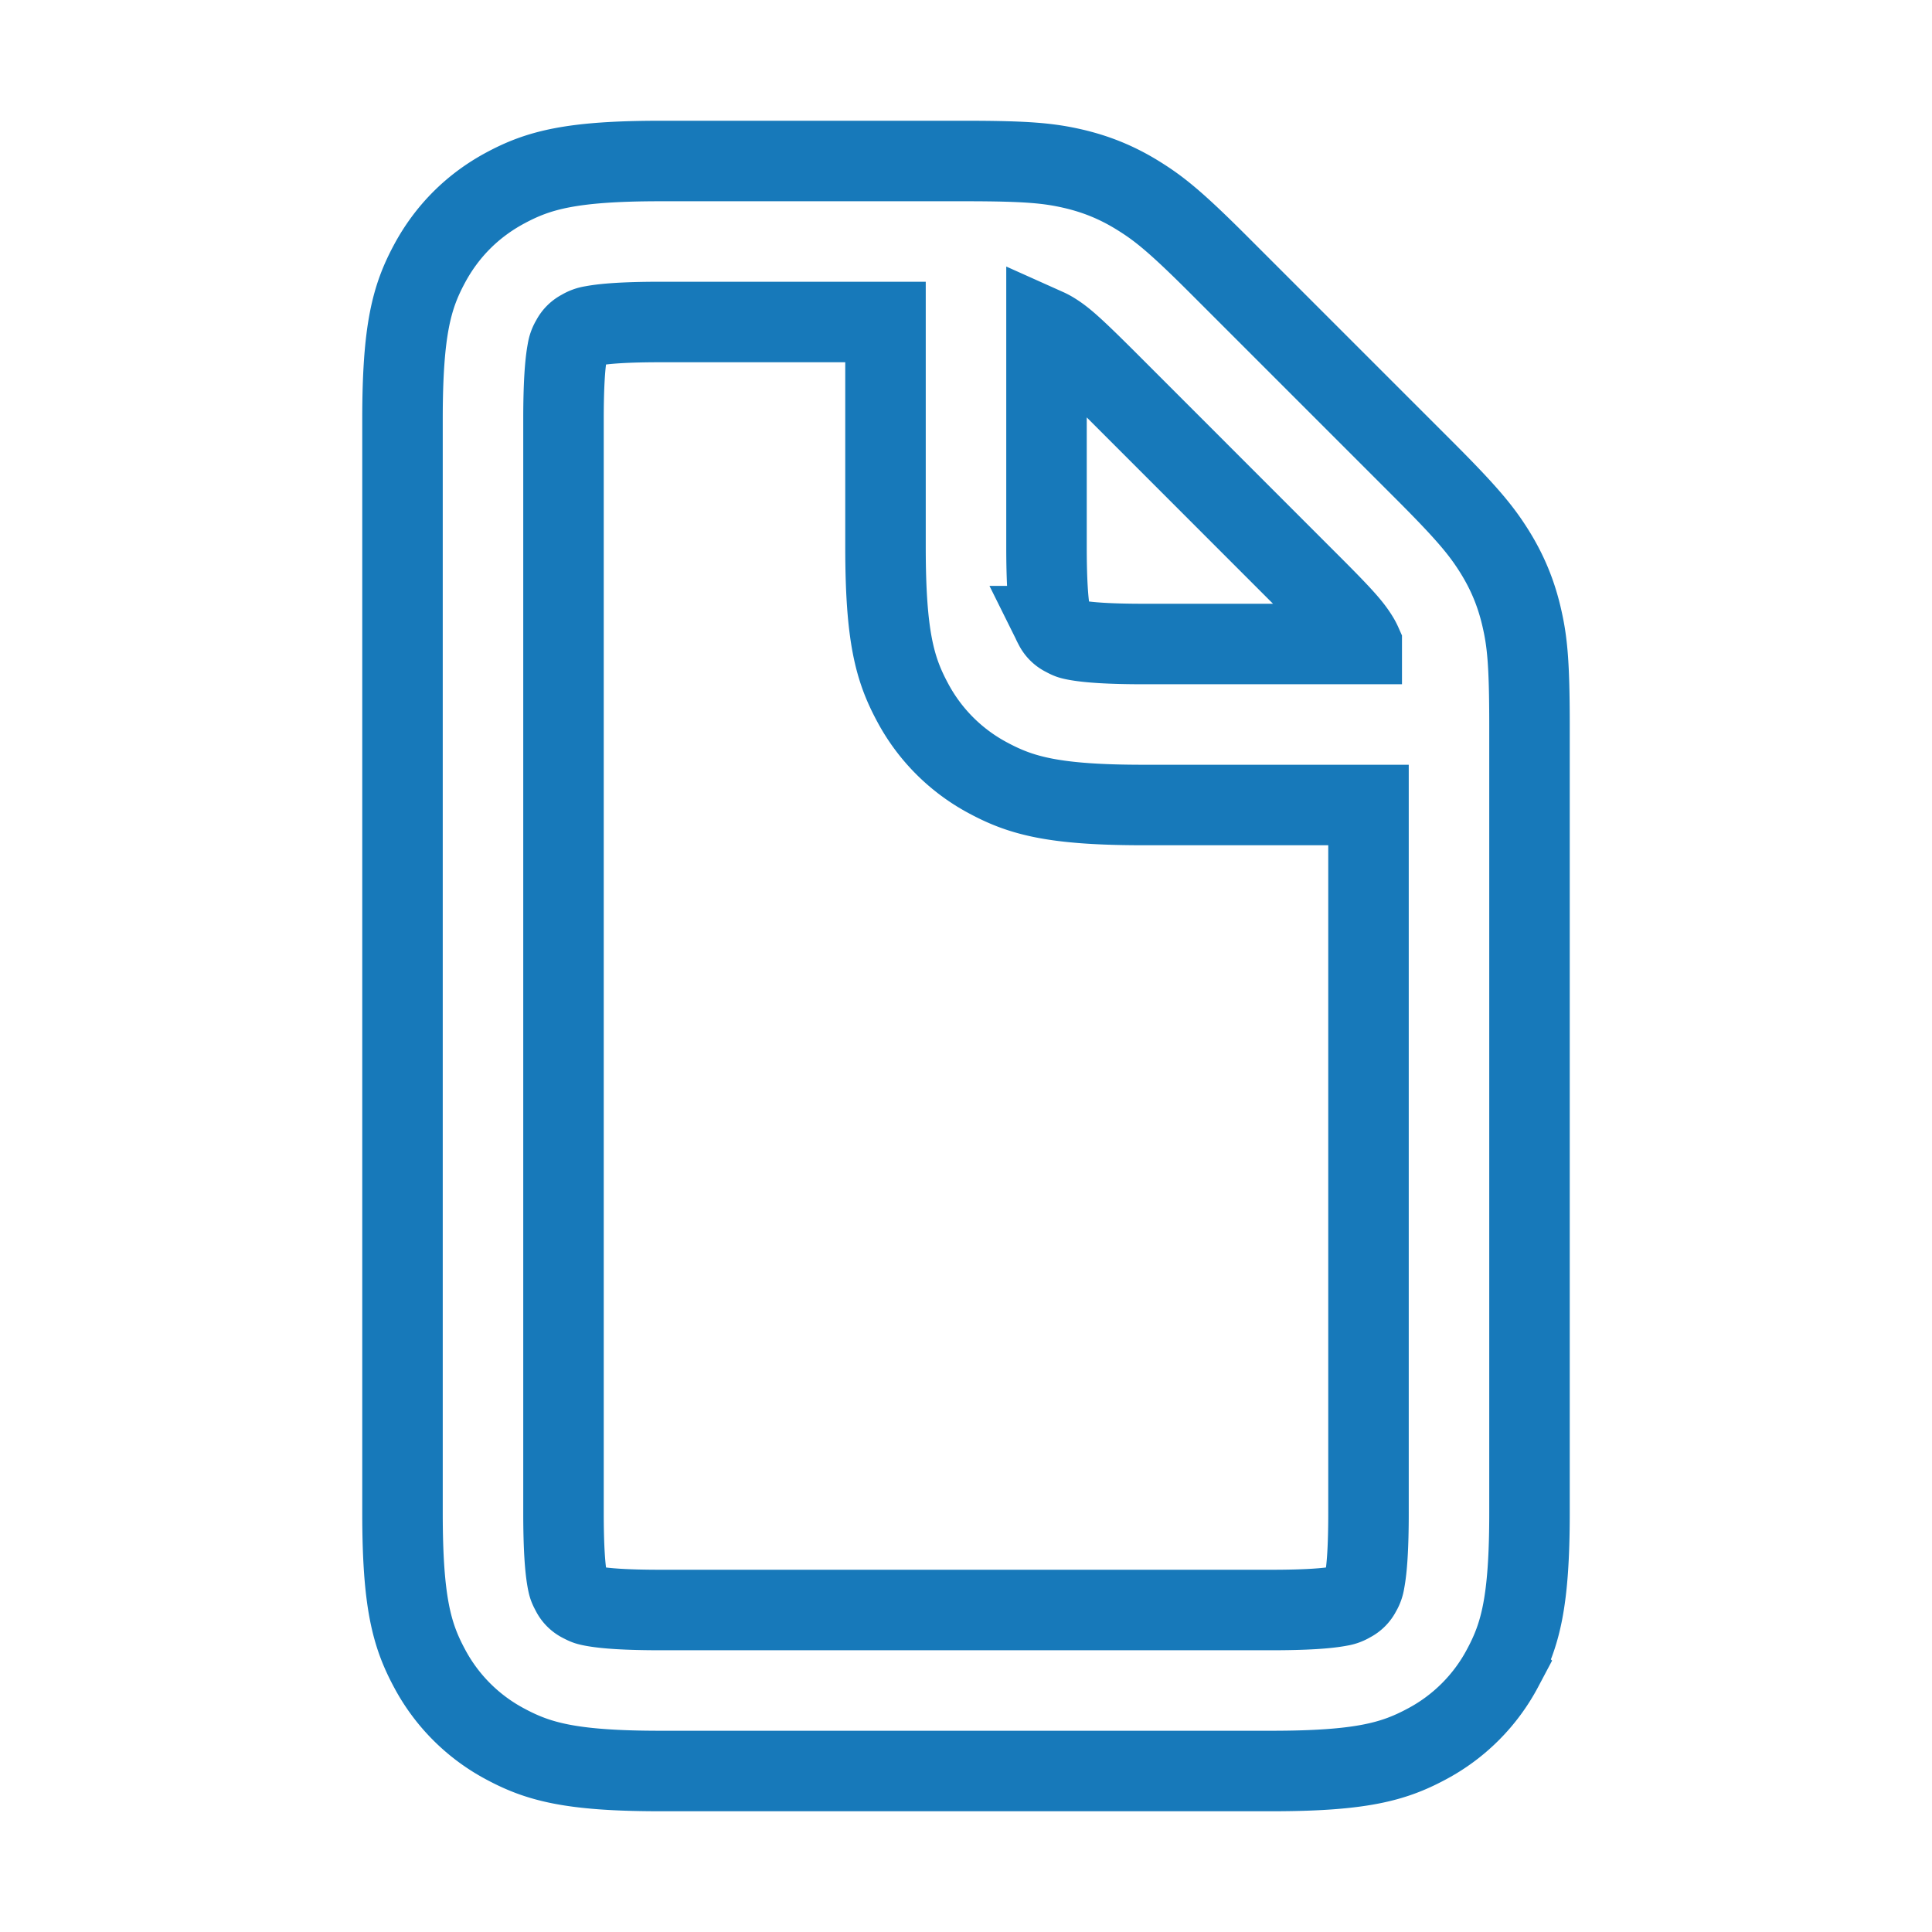
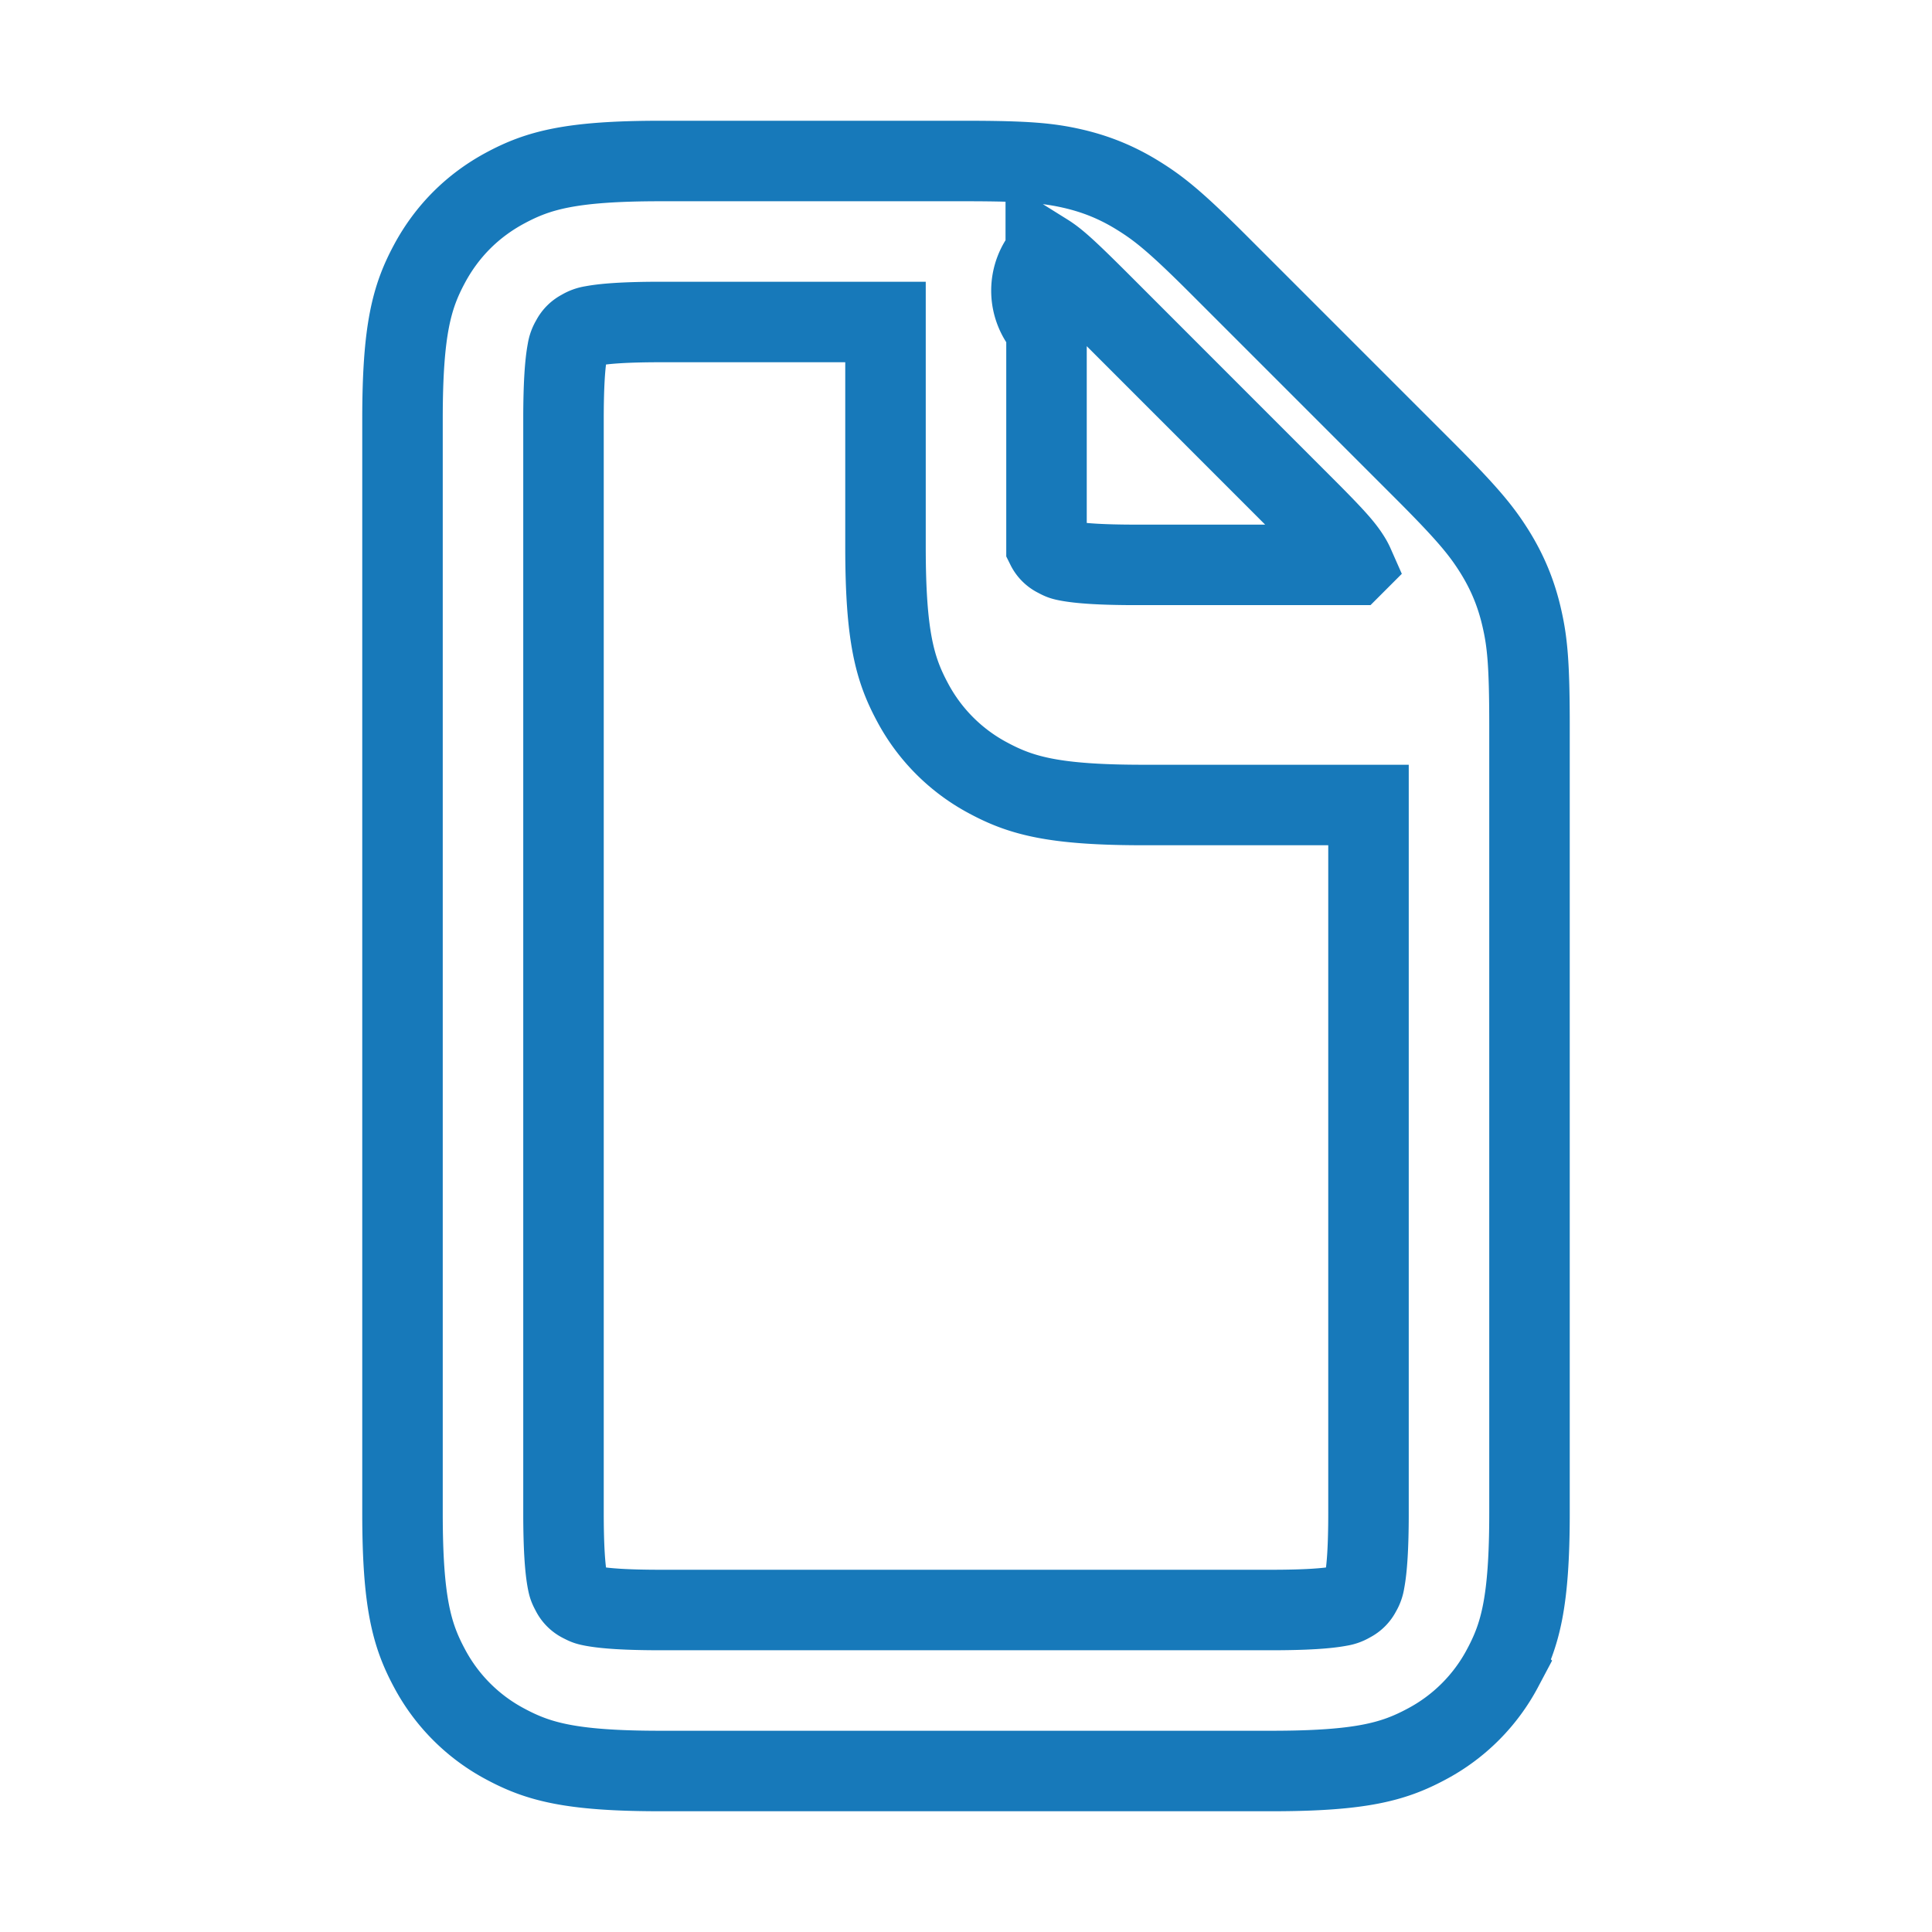
<svg xmlns="http://www.w3.org/2000/svg" width="64px" height="64px" viewBox="0 0 24 24" fill="none" stroke="#1779BA">
  <g id="SVGRepo_bgCarrier" stroke-width="0" />
  <g id="SVGRepo_tracerCarrier" stroke-linecap="round" stroke-linejoin="round" />
  <g id="SVGRepo_iconCarrier">
-     <path fill-rule="evenodd" clip-rule="evenodd" d="M8.205 2h3.786c.775 0 1.043.028 1.34.096.297.069.56.178.818.34.258.161.468.33 1.015.878l2.522 2.522c.547.547.717.757.879 1.015.161.258.27.521.338.818.069.297.097.565.097 1.34v9.786c0 1.114-.116 1.519-.334 1.926a2.272 2.272 0 0 1-.945.945c-.407.218-.811.334-1.926.334h-7.59c-1.115 0-1.519-.116-1.926-.334a2.272 2.272 0 0 1-.945-.945C5.116 20.314 5 19.91 5 18.795V5.205c0-1.115.116-1.519.334-1.926.218-.407.538-.727.945-.945C6.686 2.116 7.09 2 8.205 2zm0 2c-.427 0-.694.019-.849.049a.353.353 0 0 0-.134.049.275.275 0 0 0-.124.124.353.353 0 0 0-.049.134c-.03.155-.049.422-.049.849v13.59c0 .427.019.694.049.849.012.06.017.074.049.134a.275.275 0 0 0 .124.125c.06.031.073.036.134.048.155.03.422.049.849.049h7.59c.427 0 .694-.019.849-.049a.353.353 0 0 0 .134-.049.275.275 0 0 0 .125-.124.353.353 0 0 0 .048-.134c.03-.155.049-.422.049-.849V10h-2.795c-1.114 0-1.519-.116-1.926-.334a2.272 2.272 0 0 1-.945-.945C11.116 8.314 11 7.91 11 6.795V4H8.205zM13 4.083v2.712c0 .427.019.694.049.849.012.06.017.074.049.134a.275.275 0 0 0 .124.124c.06.032.073.037.134.049.155.03.422.049.849.049h2.711a.676.676 0 0 0-.047-.088c-.079-.126-.18-.245-.598-.662l-2.52-2.521c-.418-.417-.537-.52-.662-.598A.69.69 0 0 0 13 4.083z" fill="" />
+     <path fill-rule="evenodd" clip-rule="evenodd" d="M8.205 2h3.786c.775 0 1.043.028 1.34.096.297.069.56.178.818.34.258.161.468.33 1.015.878l2.522 2.522c.547.547.717.757.879 1.015.161.258.27.521.338.818.069.297.097.565.097 1.34v9.786c0 1.114-.116 1.519-.334 1.926a2.272 2.272 0 0 1-.945.945c-.407.218-.811.334-1.926.334h-7.59c-1.115 0-1.519-.116-1.926-.334a2.272 2.272 0 0 1-.945-.945C5.116 20.314 5 19.91 5 18.795V5.205c0-1.115.116-1.519.334-1.926.218-.407.538-.727.945-.945C6.686 2.116 7.09 2 8.205 2zm0 2c-.427 0-.694.019-.849.049a.353.353 0 0 0-.134.049.275.275 0 0 0-.124.124.353.353 0 0 0-.049.134c-.03.155-.049.422-.049.849v13.59c0 .427.019.694.049.849.012.06.017.074.049.134a.275.275 0 0 0 .124.125c.06.031.073.036.134.048.155.03.422.049.849.049h7.59c.427 0 .694-.019.849-.049a.353.353 0 0 0 .134-.049.275.275 0 0 0 .125-.124.353.353 0 0 0 .048-.134c.03-.155.049-.422.049-.849V10h-2.795c-1.114 0-1.519-.116-1.926-.334a2.272 2.272 0 0 1-.945-.945C11.116 8.314 11 7.91 11 6.795V4H8.205zM13 4.083v2.712a.275.275 0 0 0 .124.124c.06.032.073.037.134.049.155.03.422.049.849.049h2.711a.676.676 0 0 0-.047-.088c-.079-.126-.18-.245-.598-.662l-2.52-2.521c-.418-.417-.537-.52-.662-.598A.69.69 0 0 0 13 4.083z" fill="" />
  </g>
</svg>